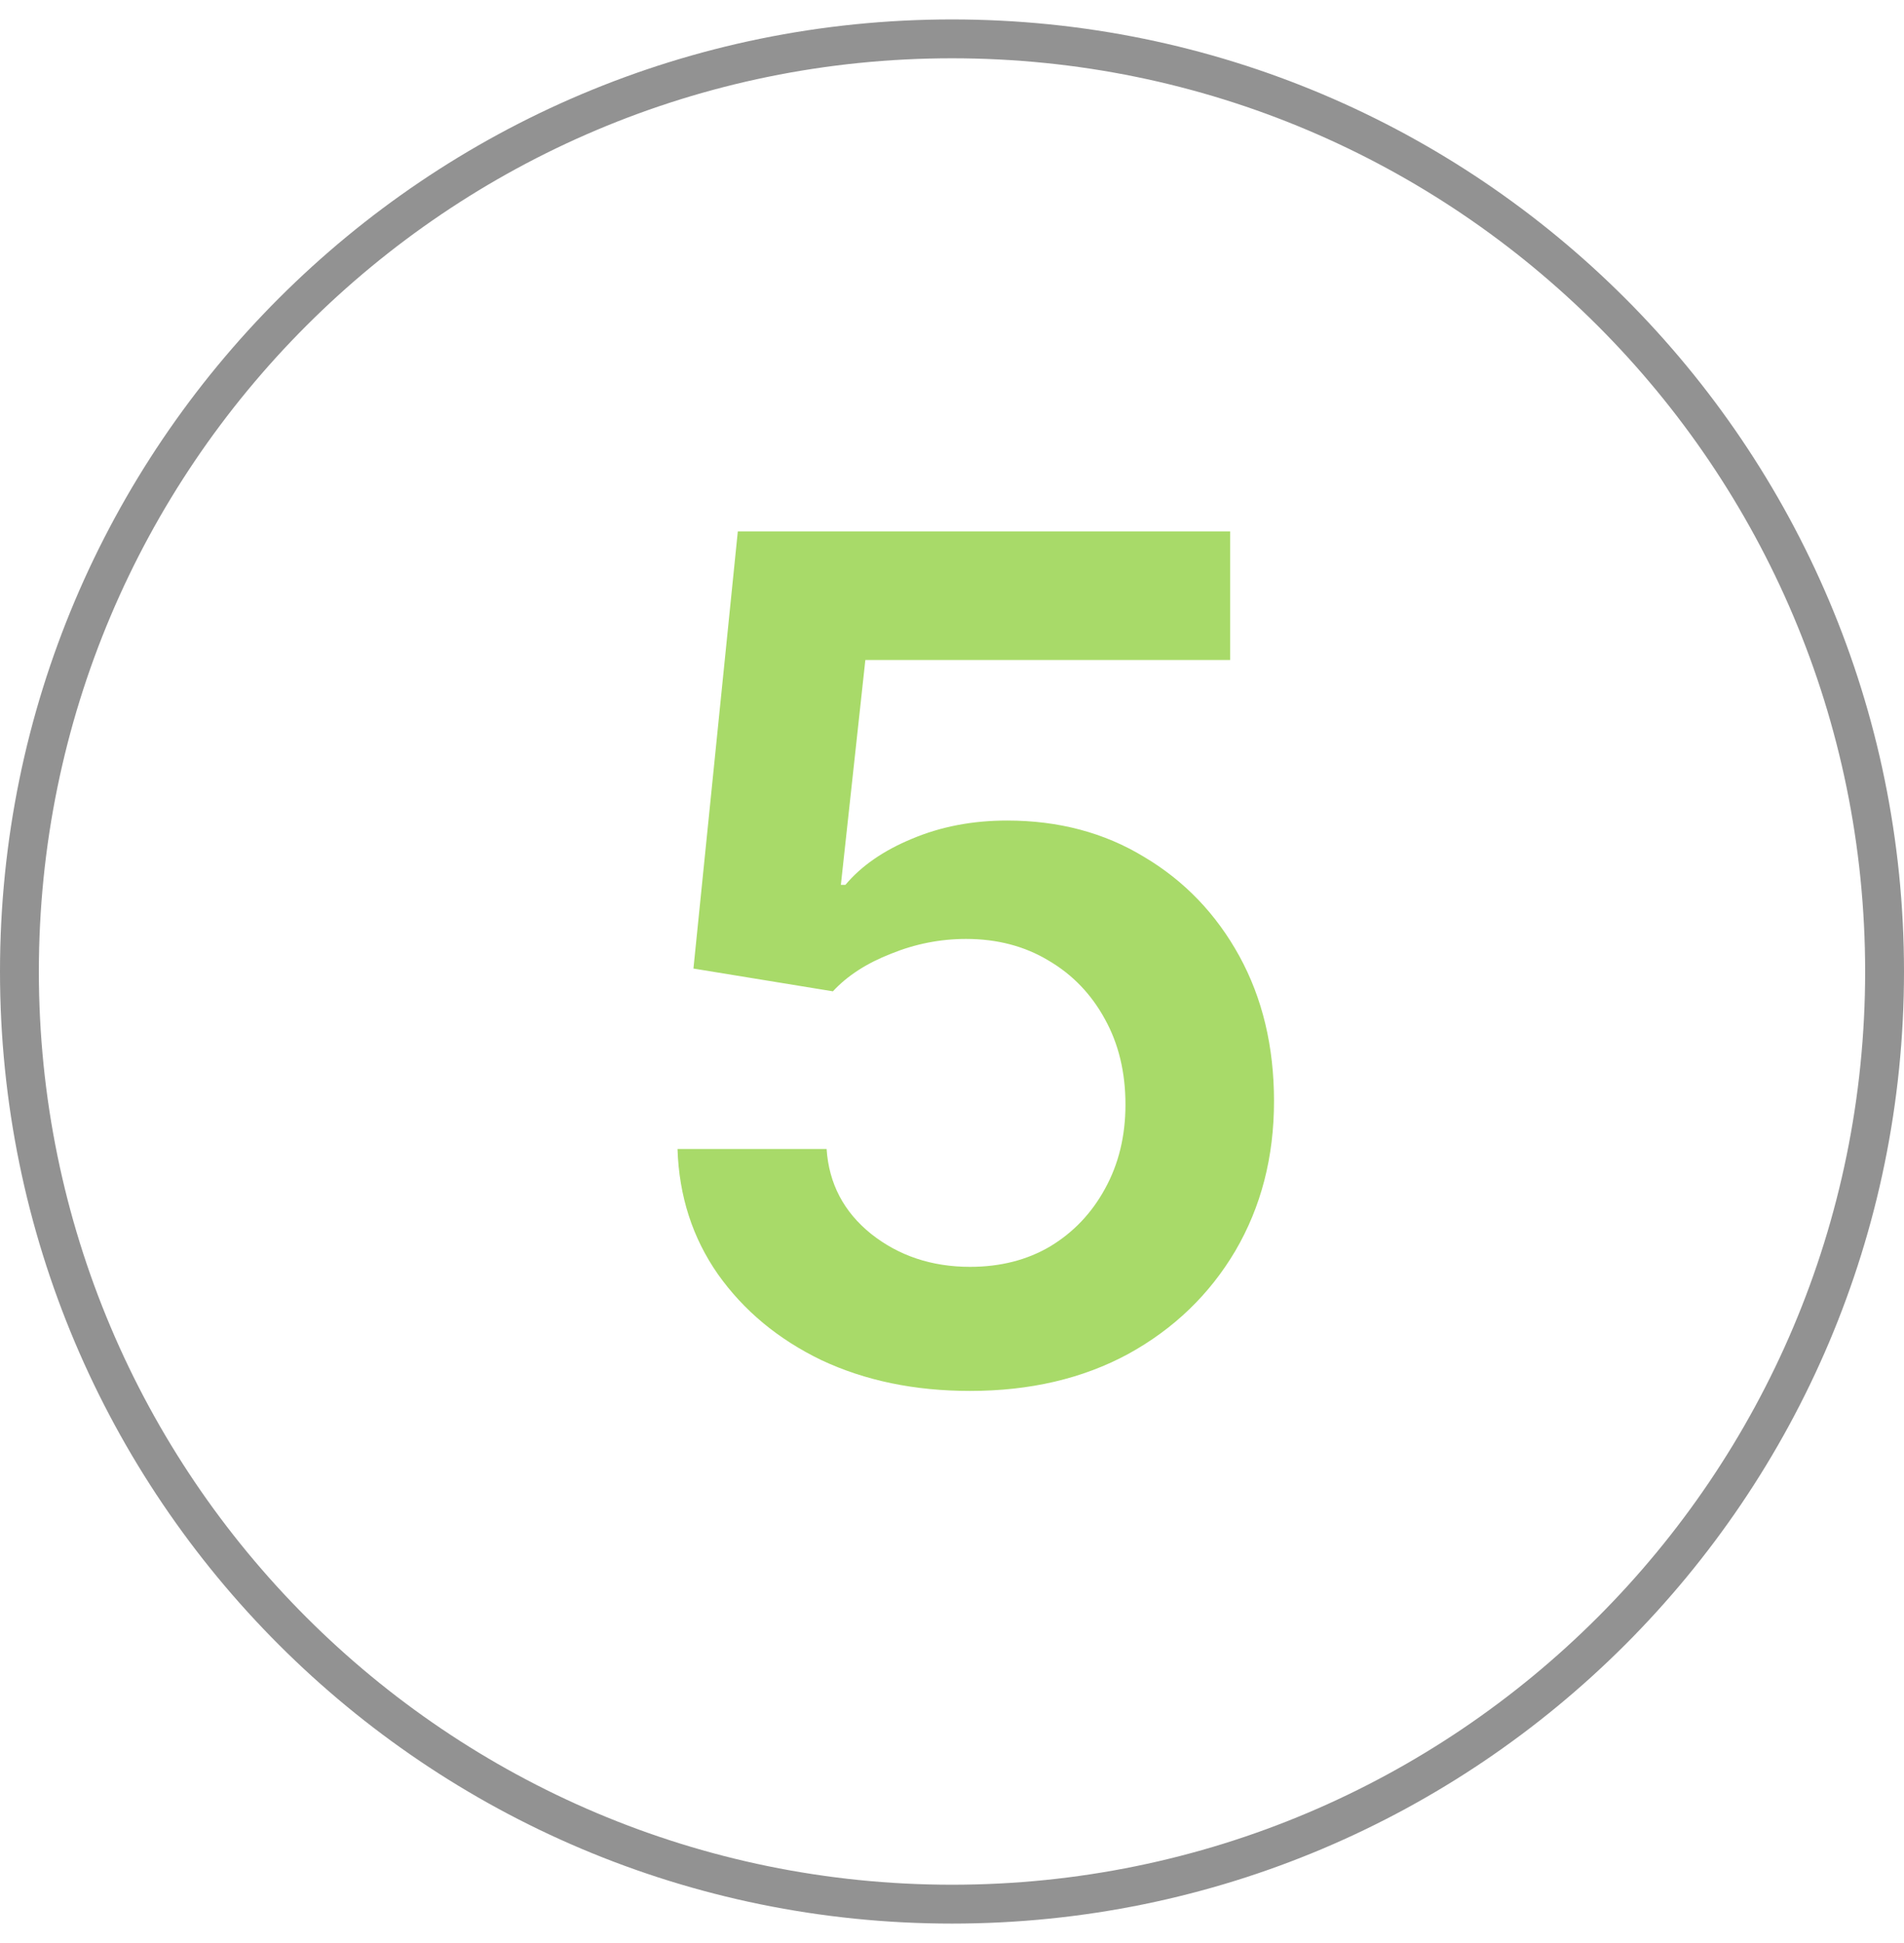
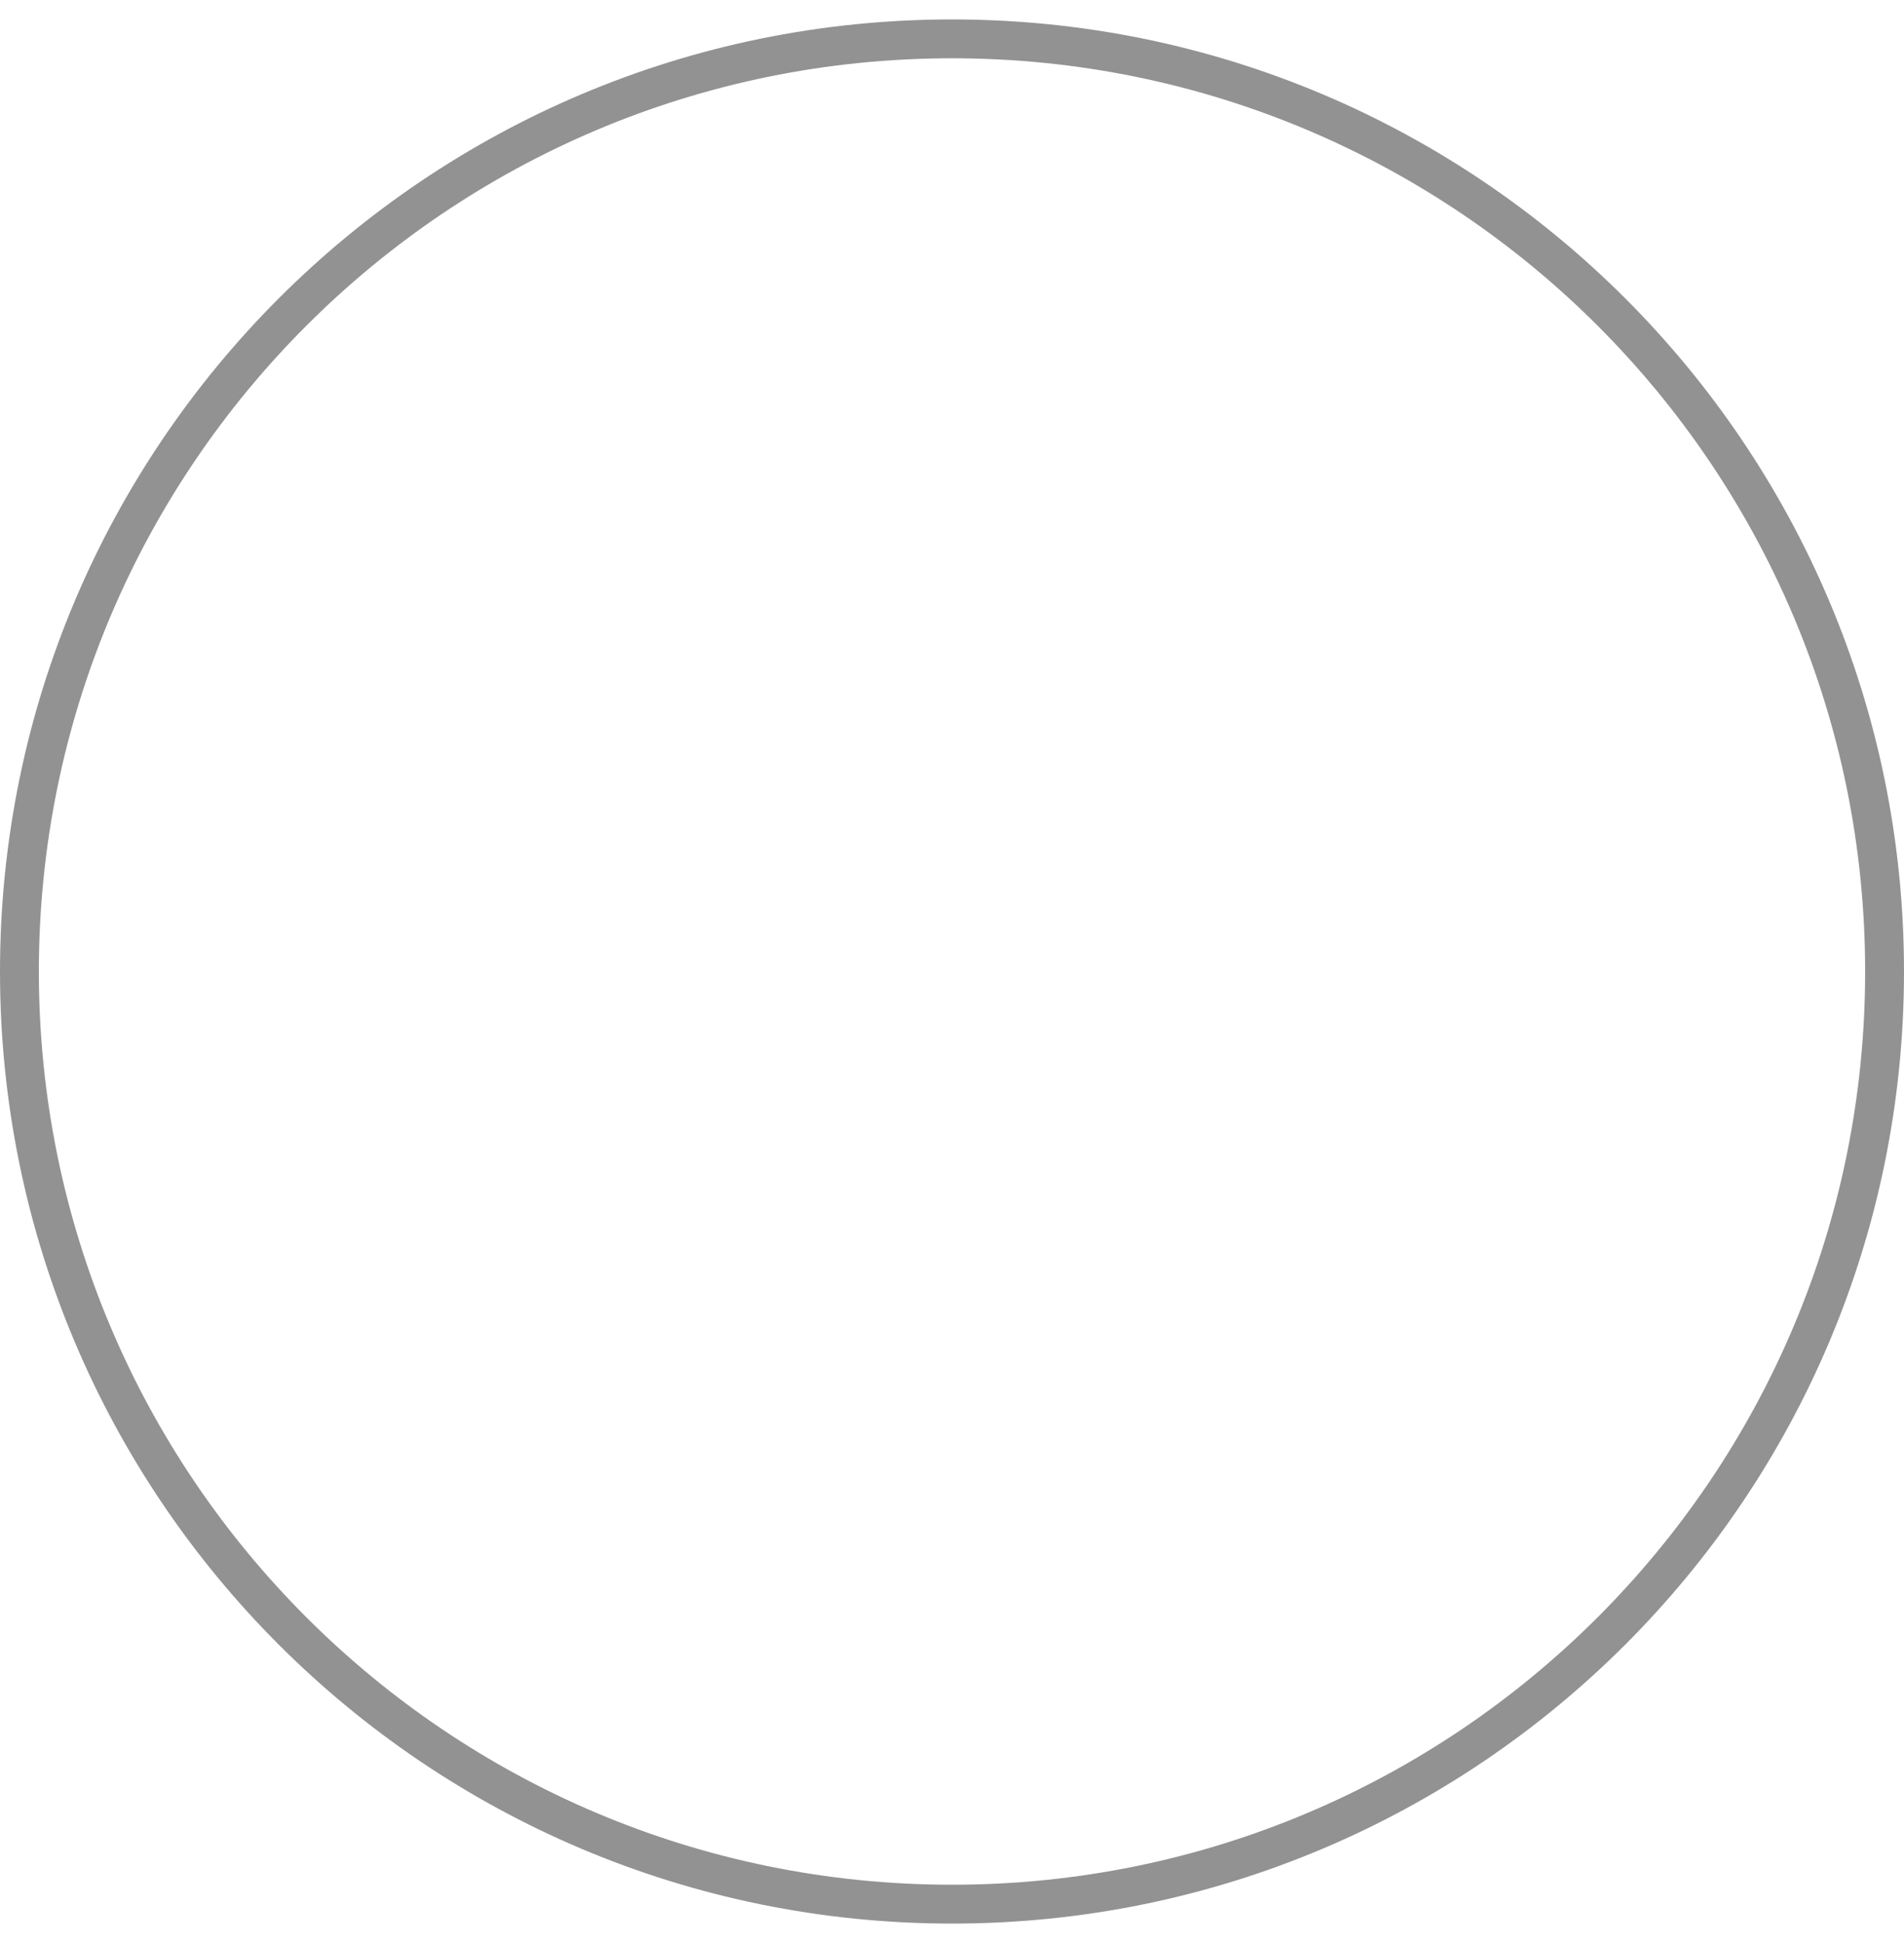
<svg xmlns="http://www.w3.org/2000/svg" width="49" height="50" viewBox="0 0 49 50" fill="none">
  <path fill-rule="evenodd" clip-rule="evenodd" d="M24.5 48.5C37.479 48.5 48 37.979 48 25C48 12.021 37.479 1.5 24.5 1.5C11.521 1.5 1 12.021 1 25C1 37.979 11.521 48.5 24.5 48.5ZM24.5 49.5C38.031 49.5 49 38.531 49 25C49 11.469 38.031 0.5 24.5 0.5C10.969 0.5 0 11.469 0 25C0 38.531 10.969 49.5 24.5 49.5Z" fill="#929292" />
-   <path d="M24.965 35.793C23.539 35.793 22.265 35.529 21.142 35.002C20.028 34.465 19.14 33.727 18.476 32.79C17.821 31.852 17.475 30.778 17.436 29.567H21.273C21.332 30.456 21.713 31.184 22.416 31.75C23.129 32.316 23.979 32.6 24.965 32.6C25.746 32.6 26.435 32.424 27.03 32.072C27.626 31.711 28.095 31.218 28.436 30.593C28.788 29.958 28.964 29.235 28.964 28.425C28.964 27.595 28.788 26.862 28.436 26.227C28.085 25.583 27.602 25.08 26.986 24.719C26.371 24.348 25.663 24.162 24.862 24.162C24.198 24.162 23.554 24.289 22.929 24.543C22.304 24.787 21.806 25.109 21.435 25.51L17.846 24.924L18.988 13.674H31.659V16.984H22.27L21.64 22.77H21.757C22.167 22.282 22.738 21.887 23.471 21.584C24.213 21.271 25.028 21.115 25.917 21.115C27.245 21.115 28.422 21.428 29.447 22.053C30.482 22.668 31.298 23.518 31.894 24.602C32.489 25.686 32.787 26.931 32.787 28.337C32.787 29.773 32.455 31.057 31.791 32.19C31.127 33.312 30.209 34.196 29.037 34.841C27.865 35.476 26.508 35.793 24.965 35.793Z" fill="#A8DA69" />
</svg>